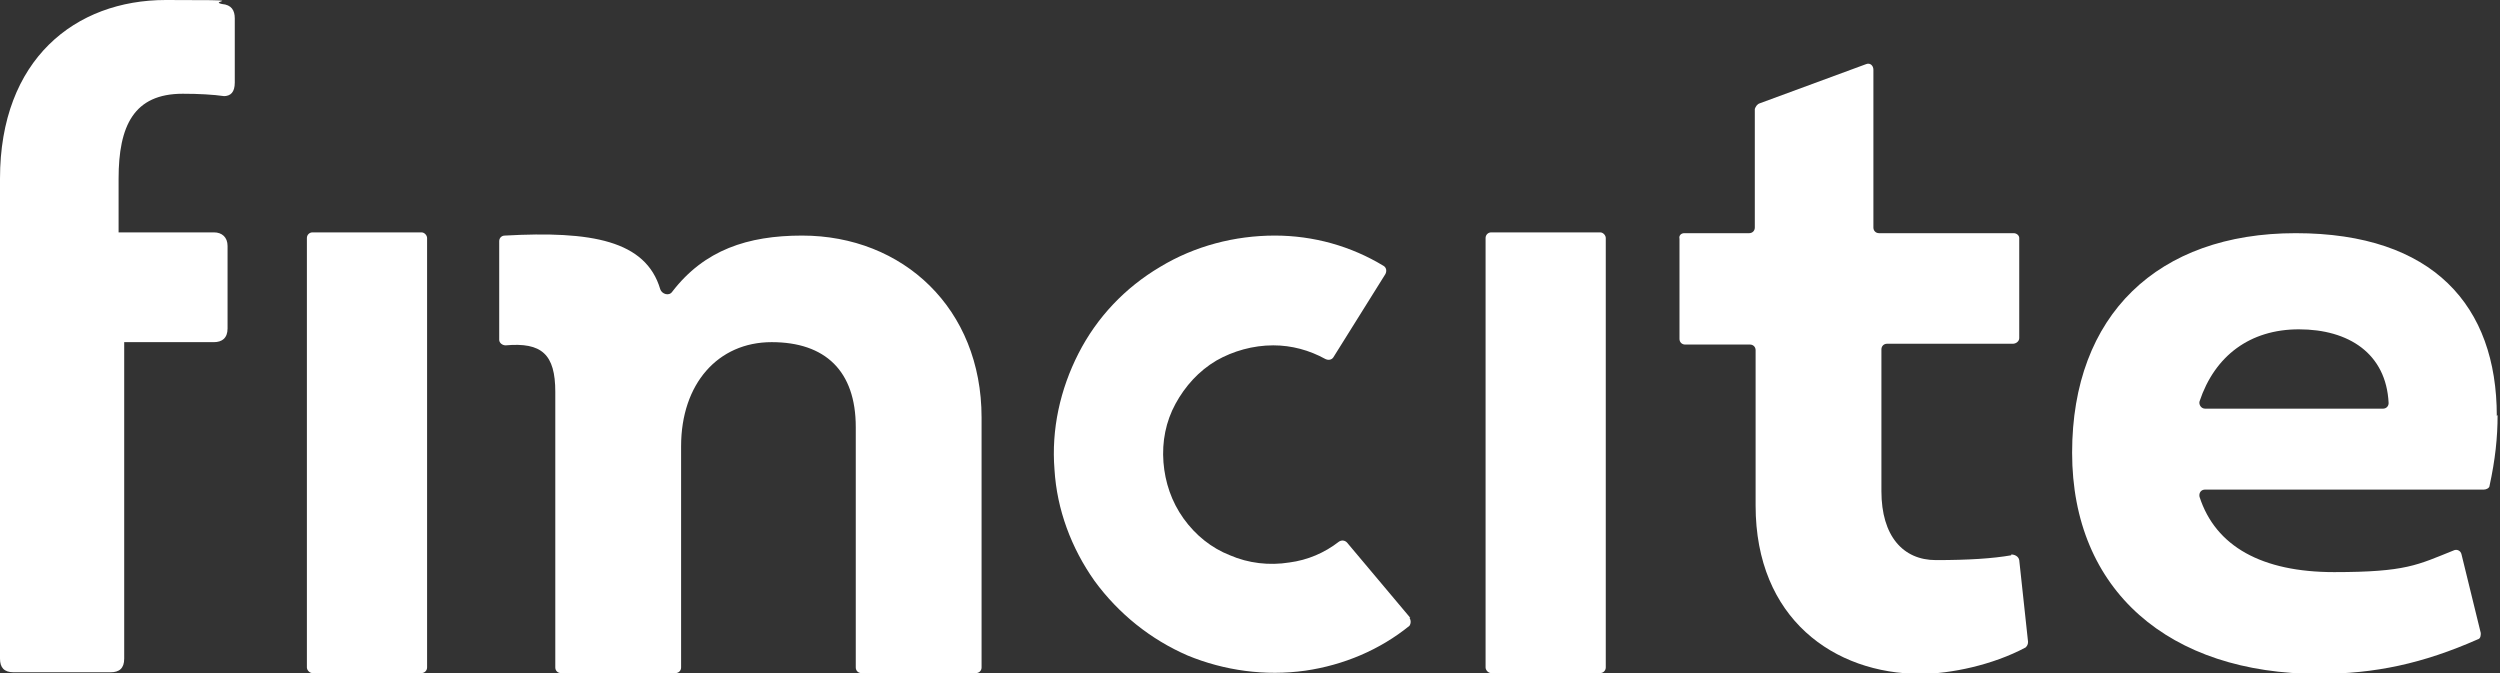
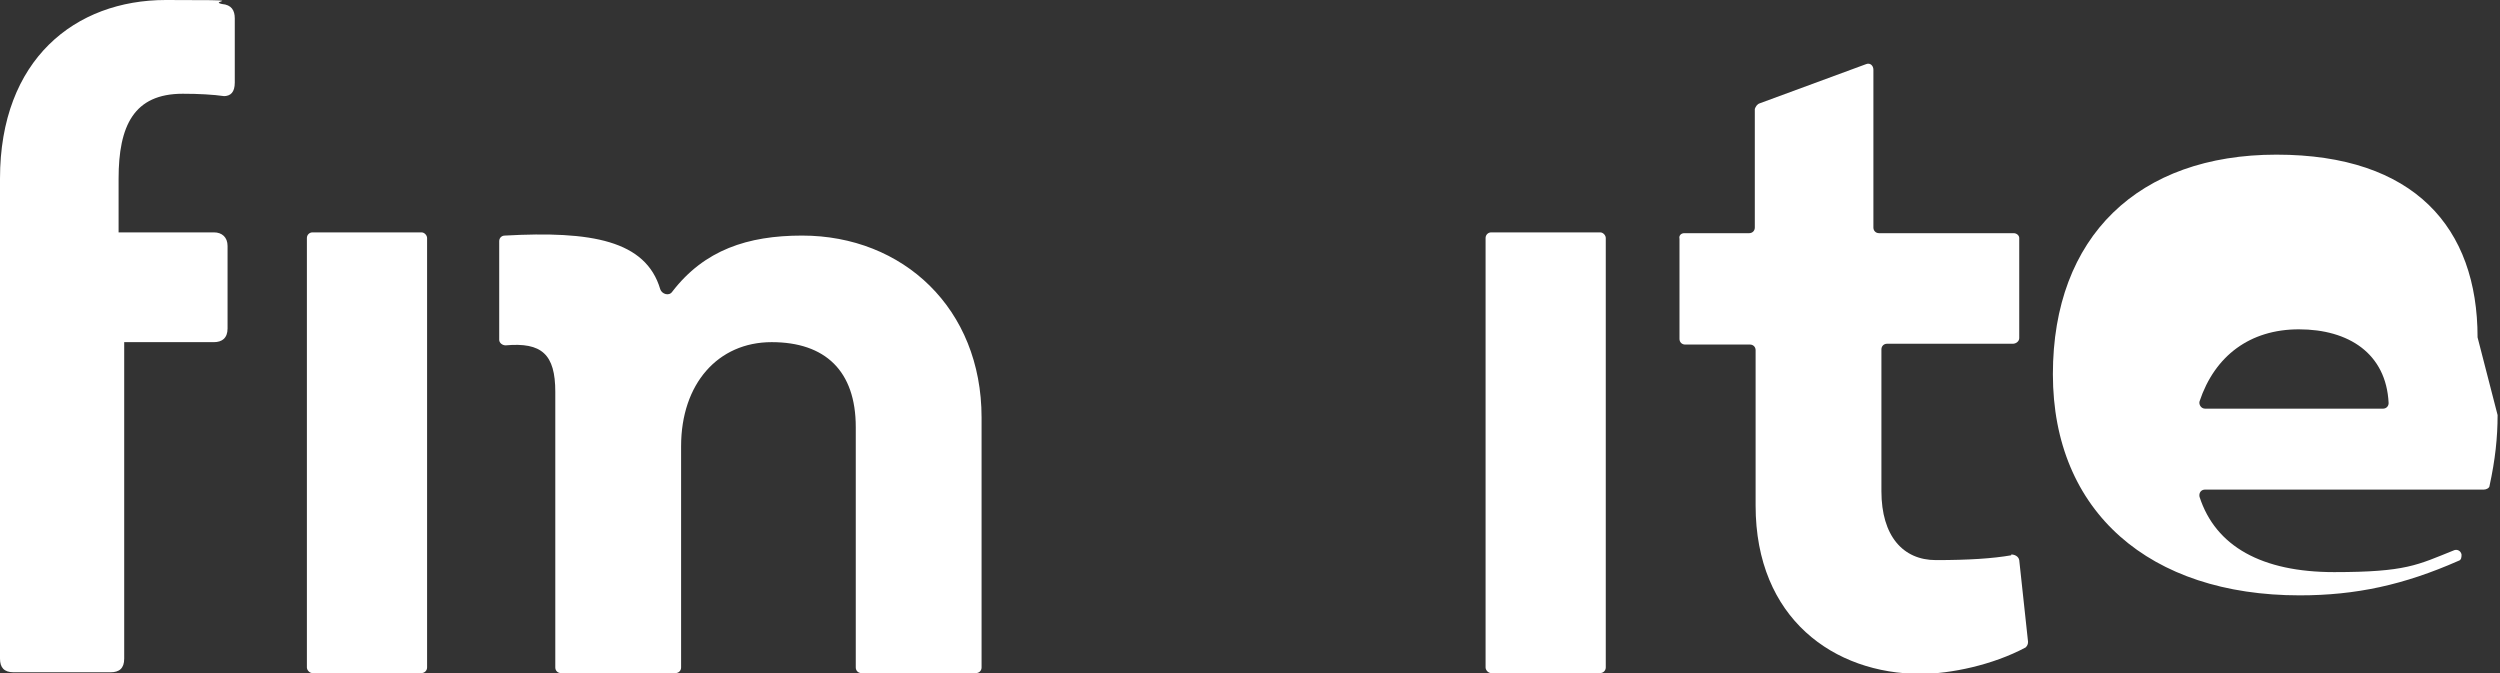
<svg xmlns="http://www.w3.org/2000/svg" id="Ebene_1" data-name="Ebene 1" version="1.1" viewBox="0 0 312 84">
  <rect x="0" y="0" width="312" height="84" fill="#333333" stroke="none" />
  <defs>
    <style>
      .cls-1 {
        fill: #fff;
        stroke-width: 0px;
      }
    </style>
  </defs>
  <path class="cls-1" d="M28,12c-1.4-.2-3.2-.3-5.2-.3-6.1,0-8,4-8,10.6v6.7h11.9c1,0,1.7.6,1.7,1.7v10.3c0,1.2-.7,1.7-1.7,1.7h-11.2v39.5c0,1.2-.6,1.7-1.7,1.7H1.7c-1.2,0-1.7-.6-1.7-1.7V22.3C0,7.4,9.4,0,20.7,0s5.1.1,7,.5c1.2.1,1.6.8,1.6,1.8v8c0,1.2-.5,1.7-1.4,1.7Z" />
  <rect class="cls-1" x="38.3" y="29" width="15" height="55" rx=".7" ry=".7" />
  <path class="cls-1" d="M100.1,29.4c12.6,0,22.4,9.1,22.4,22.7v31.2c0,.4-.3.7-.7.7h-14.3c-.4,0-.7-.3-.7-.7v-30c0-7-3.8-10.6-10.5-10.6s-11.3,5.2-11.3,13v27.6c0,.4-.3.7-.7.7h-14.3c-.4,0-.7-.3-.7-.7v-34.4c0-4.7-1.7-6.2-6.2-5.8-.4,0-.8-.3-.8-.7v-12.3c0-.4.3-.7.7-.7,10.8-.6,17.6.6,19.4,6.7.2.6,1.1.9,1.5.3,4-5.2,9.4-7,16.2-7Z" />
-   <path class="cls-1" d="M175.9,77.1c.2.3.2.7,0,1-3.7,3-8.2,4.9-13,5.6-5,.7-10.1,0-14.7-1.9-4.6-2-8.6-5.2-11.6-9.3-2.9-4.1-4.7-8.9-5-13.9-.4-5,.7-10,3-14.5,2.3-4.5,5.8-8.2,10.2-10.8,4.3-2.6,9.3-3.9,14.3-3.9,4.8,0,9.5,1.3,13.6,3.8.3.2.4.6.2,1l-6.5,10.4c-.2.3-.6.4-1,.2-2-1.1-4.2-1.7-6.5-1.7-2.5,0-5,.7-7.1,1.9-2.2,1.3-3.9,3.2-5.1,5.4-1.2,2.2-1.7,4.7-1.5,7.3.2,2.5,1,4.9,2.5,7s3.5,3.7,5.8,4.6c2.3,1,4.9,1.3,7.4.9,2.3-.3,4.4-1.2,6.2-2.6.3-.2.7-.2,1,.1l7.9,9.4Z" />
  <rect class="cls-1" x="185.4" y="29" width="15" height="55" rx=".7" ry=".7" />
  <path class="cls-1" d="M251,69.2c.4,0,.9.2,1,.7l1.1,10.2c0,.3-.1.5-.3.7-4.1,2.2-9.4,3.3-13.1,3.3-10.8,0-20.6-6.9-20.6-21v-19.4c0-.4-.3-.7-.7-.7h-8.1c-.4,0-.7-.3-.7-.7v-12.5c-.1-.4.2-.7.6-.7h8.1c.4,0,.7-.3.7-.7v-14.8c.1-.3.3-.6.6-.7l13.3-4.9c.5-.2.9.2.9.7v19.7c0,.4.3.7.7.7h16.8c.4,0,.7.3.7.6v12.5c0,.4-.4.7-.8.7h-15.7c-.4,0-.7.3-.7.7v17.7c0,5.6,2.7,8.6,6.8,8.6s7.1-.2,9.4-.6Z" />
-   <path class="cls-1" d="M311.7,51.8c0,2.8-.3,5.6-1,8.8,0,.3-.4.5-.7.5h-34.8c-.5,0-.8.4-.7.9,2,6.2,7.8,9.4,16.8,9.4s10.4-.9,14.9-2.7c.4-.2.9,0,1,.5l2.4,9.8c0,.3,0,.7-.4.8-6.8,3-12.8,4.3-19.8,4.3-18.7,0-30.8-10.4-30.8-27.6s10.7-27.4,27.9-27.4,25.1,9.1,25.1,22.8ZM286.9,41.1c-6.1,0-10.5,3.3-12.4,9-.1.4.2.9.7.9h22.2c.4,0,.7-.3.7-.7-.3-6.2-5-9.2-11.2-9.2Z" />
+   <path class="cls-1" d="M311.7,51.8c0,2.8-.3,5.6-1,8.8,0,.3-.4.5-.7.5h-34.8c-.5,0-.8.4-.7.9,2,6.2,7.8,9.4,16.8,9.4s10.4-.9,14.9-2.7c.4-.2.9,0,1,.5c0,.3,0,.7-.4.8-6.8,3-12.8,4.3-19.8,4.3-18.7,0-30.8-10.4-30.8-27.6s10.7-27.4,27.9-27.4,25.1,9.1,25.1,22.8ZM286.9,41.1c-6.1,0-10.5,3.3-12.4,9-.1.4.2.9.7.9h22.2c.4,0,.7-.3.7-.7-.3-6.2-5-9.2-11.2-9.2Z" />
</svg>